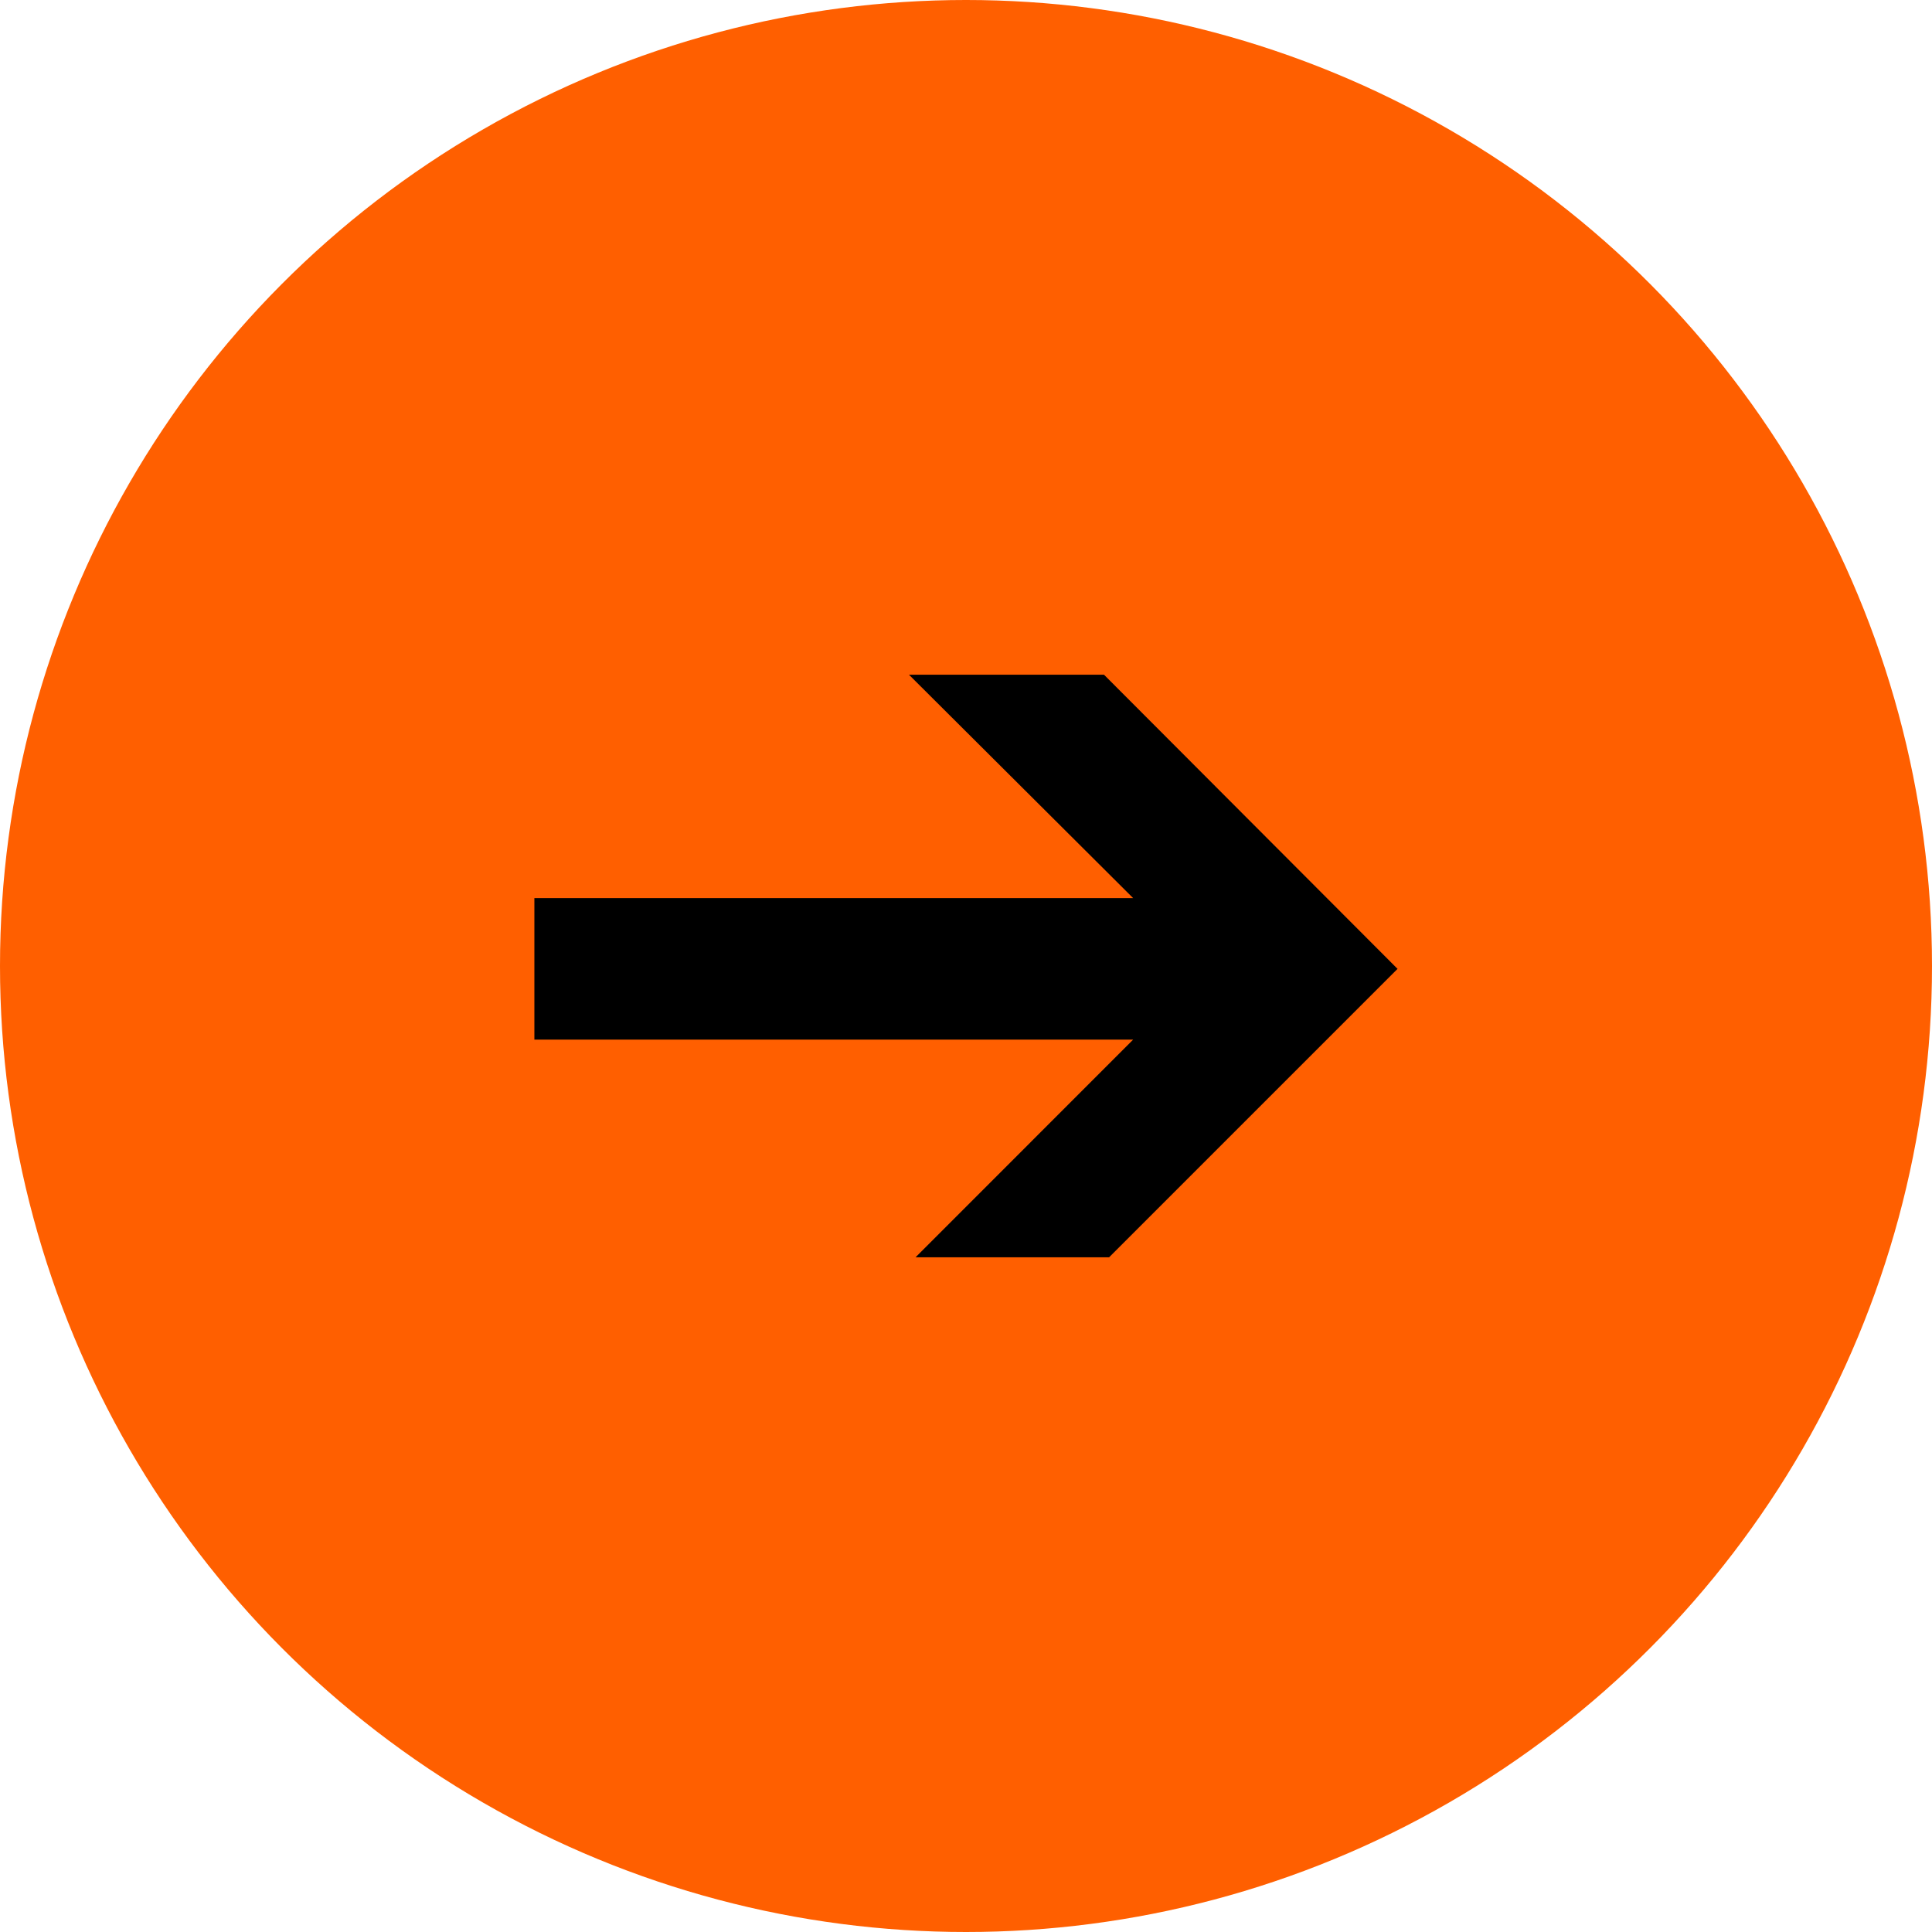
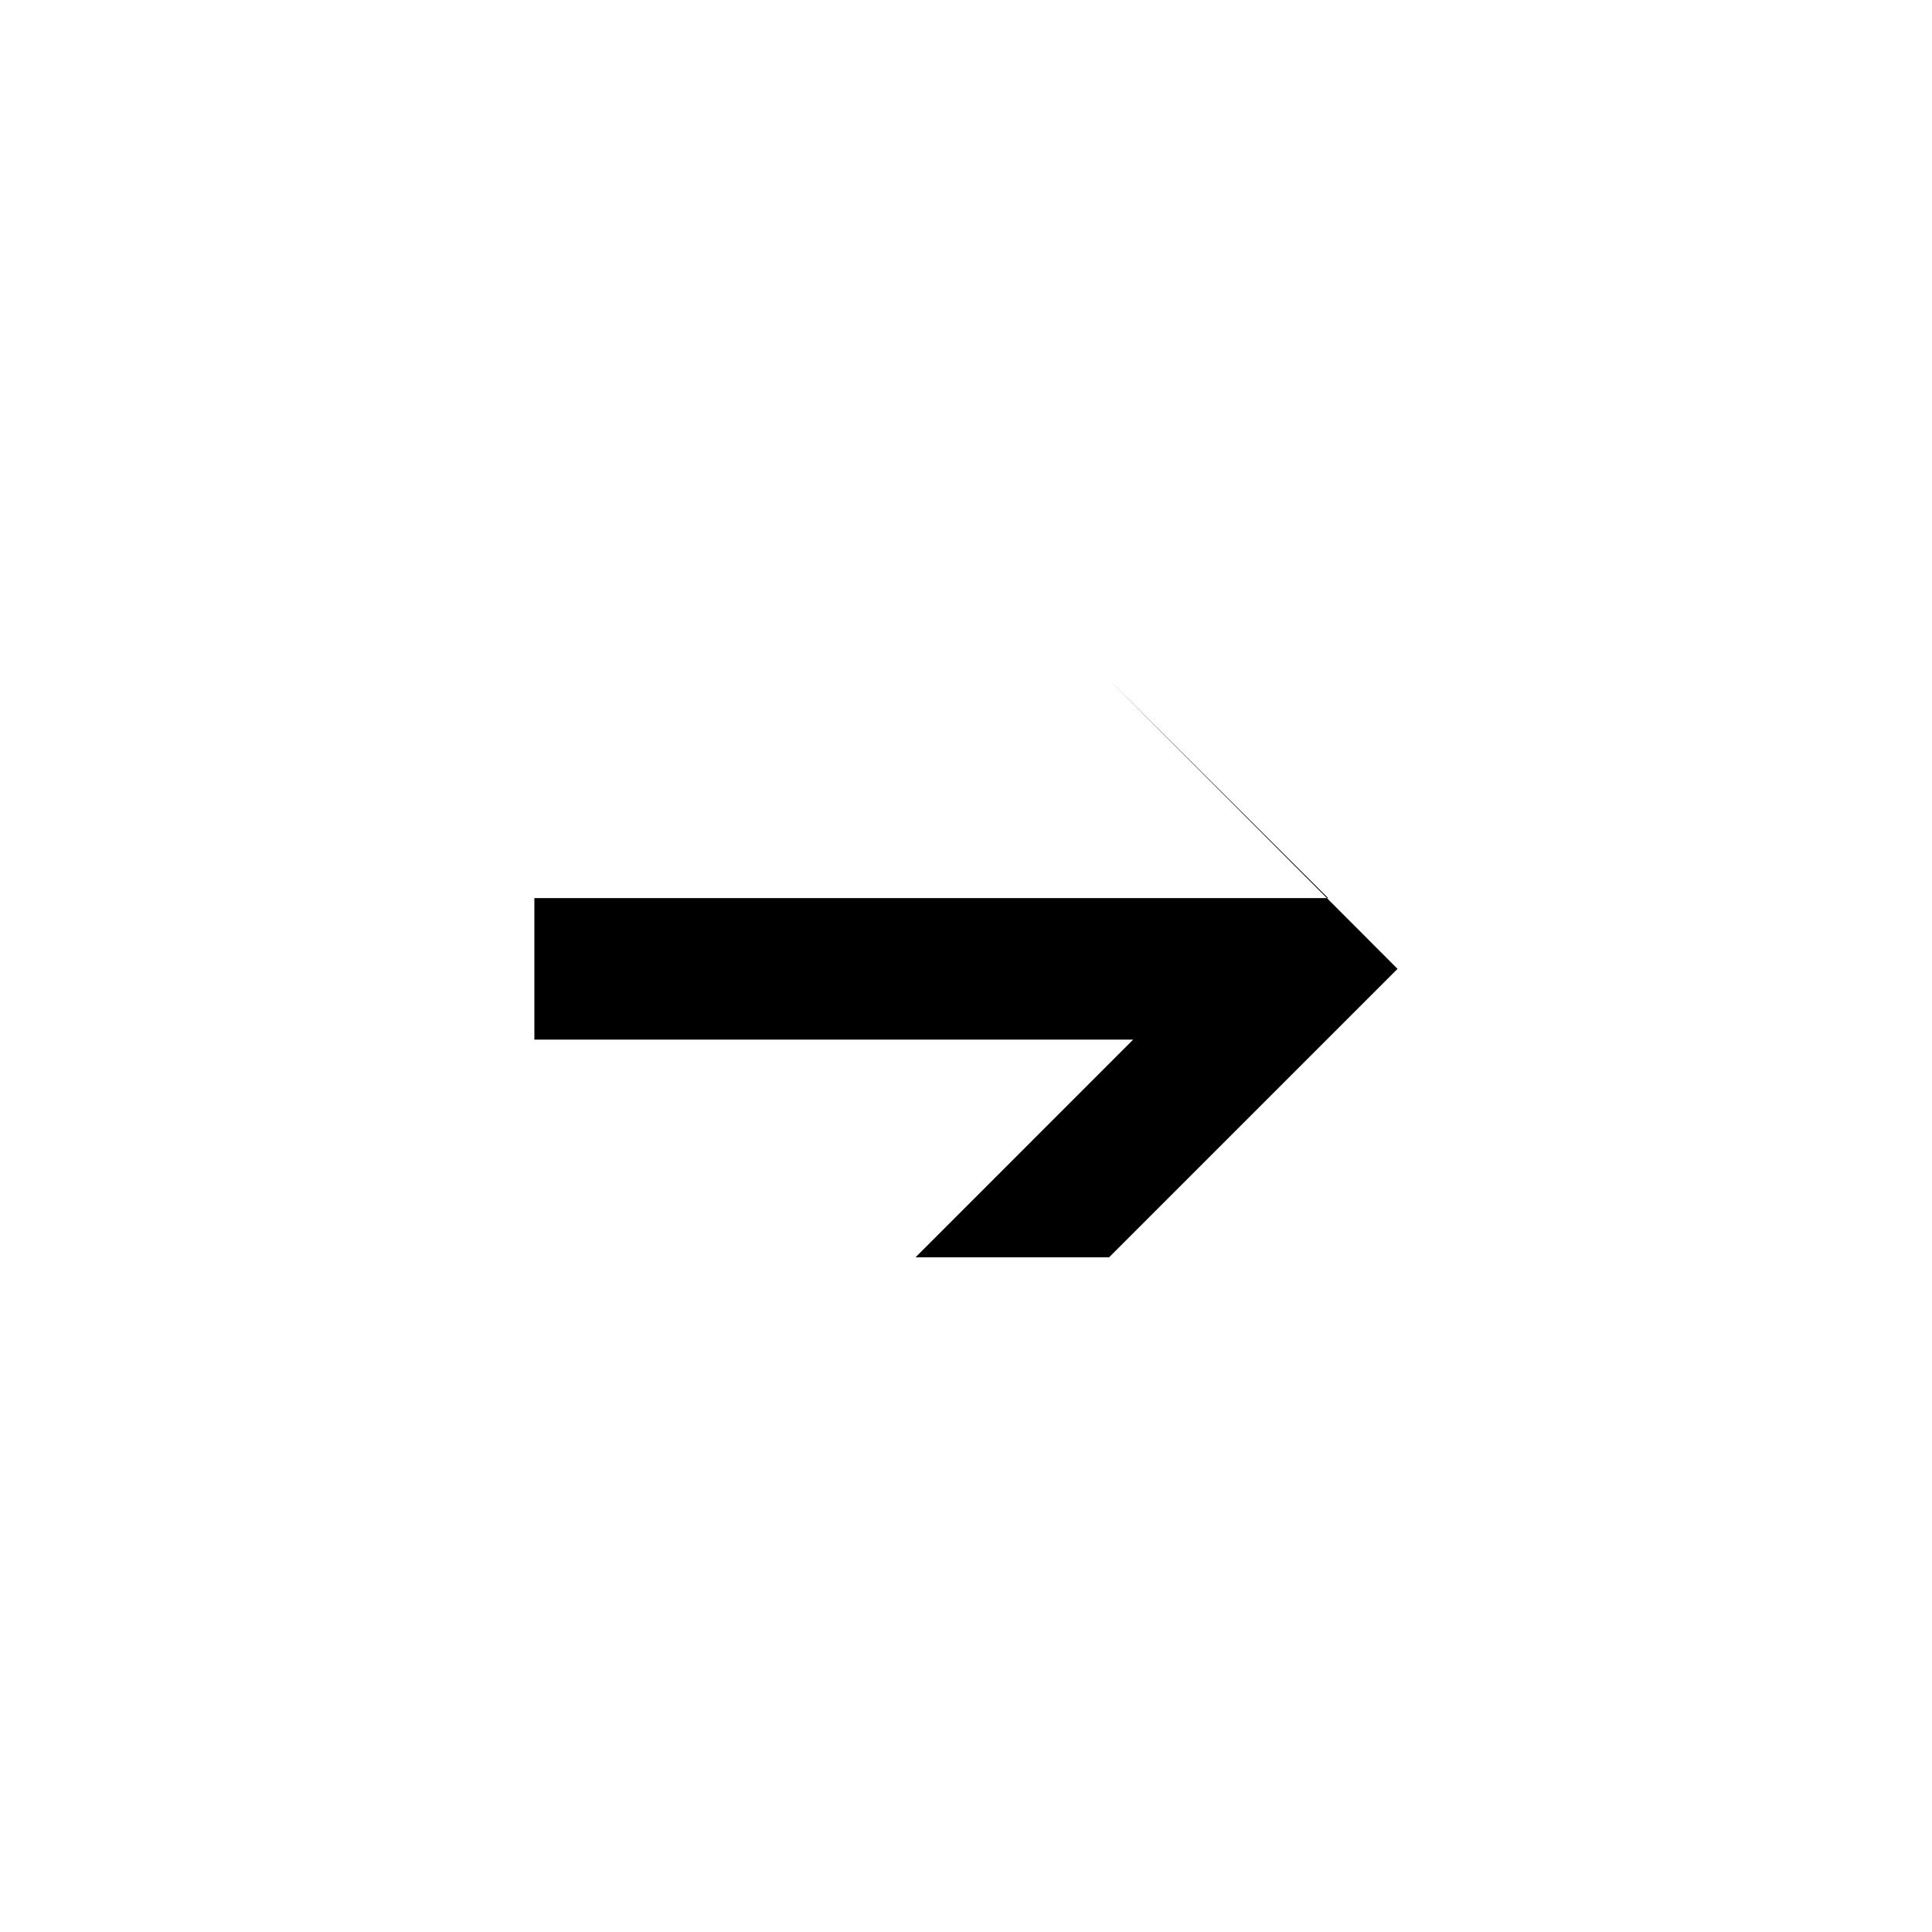
<svg xmlns="http://www.w3.org/2000/svg" id="_Слой_2" data-name="Слой 2" viewBox="0 0 223 223">
  <defs>
    <style> .cls-1 { fill: #ff5f00; } </style>
  </defs>
  <g id="_Слой_1-2" data-name="Слой 1">
    <g id="_Слой_1-2" data-name=" Слой 1-2">
      <g>
-         <circle class="cls-1" cx="111.5" cy="111.5" r="111.5" />
-         <path d="m127.43,77.88h-22.51l25.87,25.78H61.68v16.34h69.11l-25.11,25.12h22.34l33.29-33.29s-33.88-33.95-33.88-33.95Z" />
+         <path d="m127.43,77.88l25.87,25.78H61.68v16.34h69.11l-25.11,25.12h22.34l33.29-33.29s-33.88-33.95-33.88-33.95Z" />
      </g>
    </g>
  </g>
</svg>